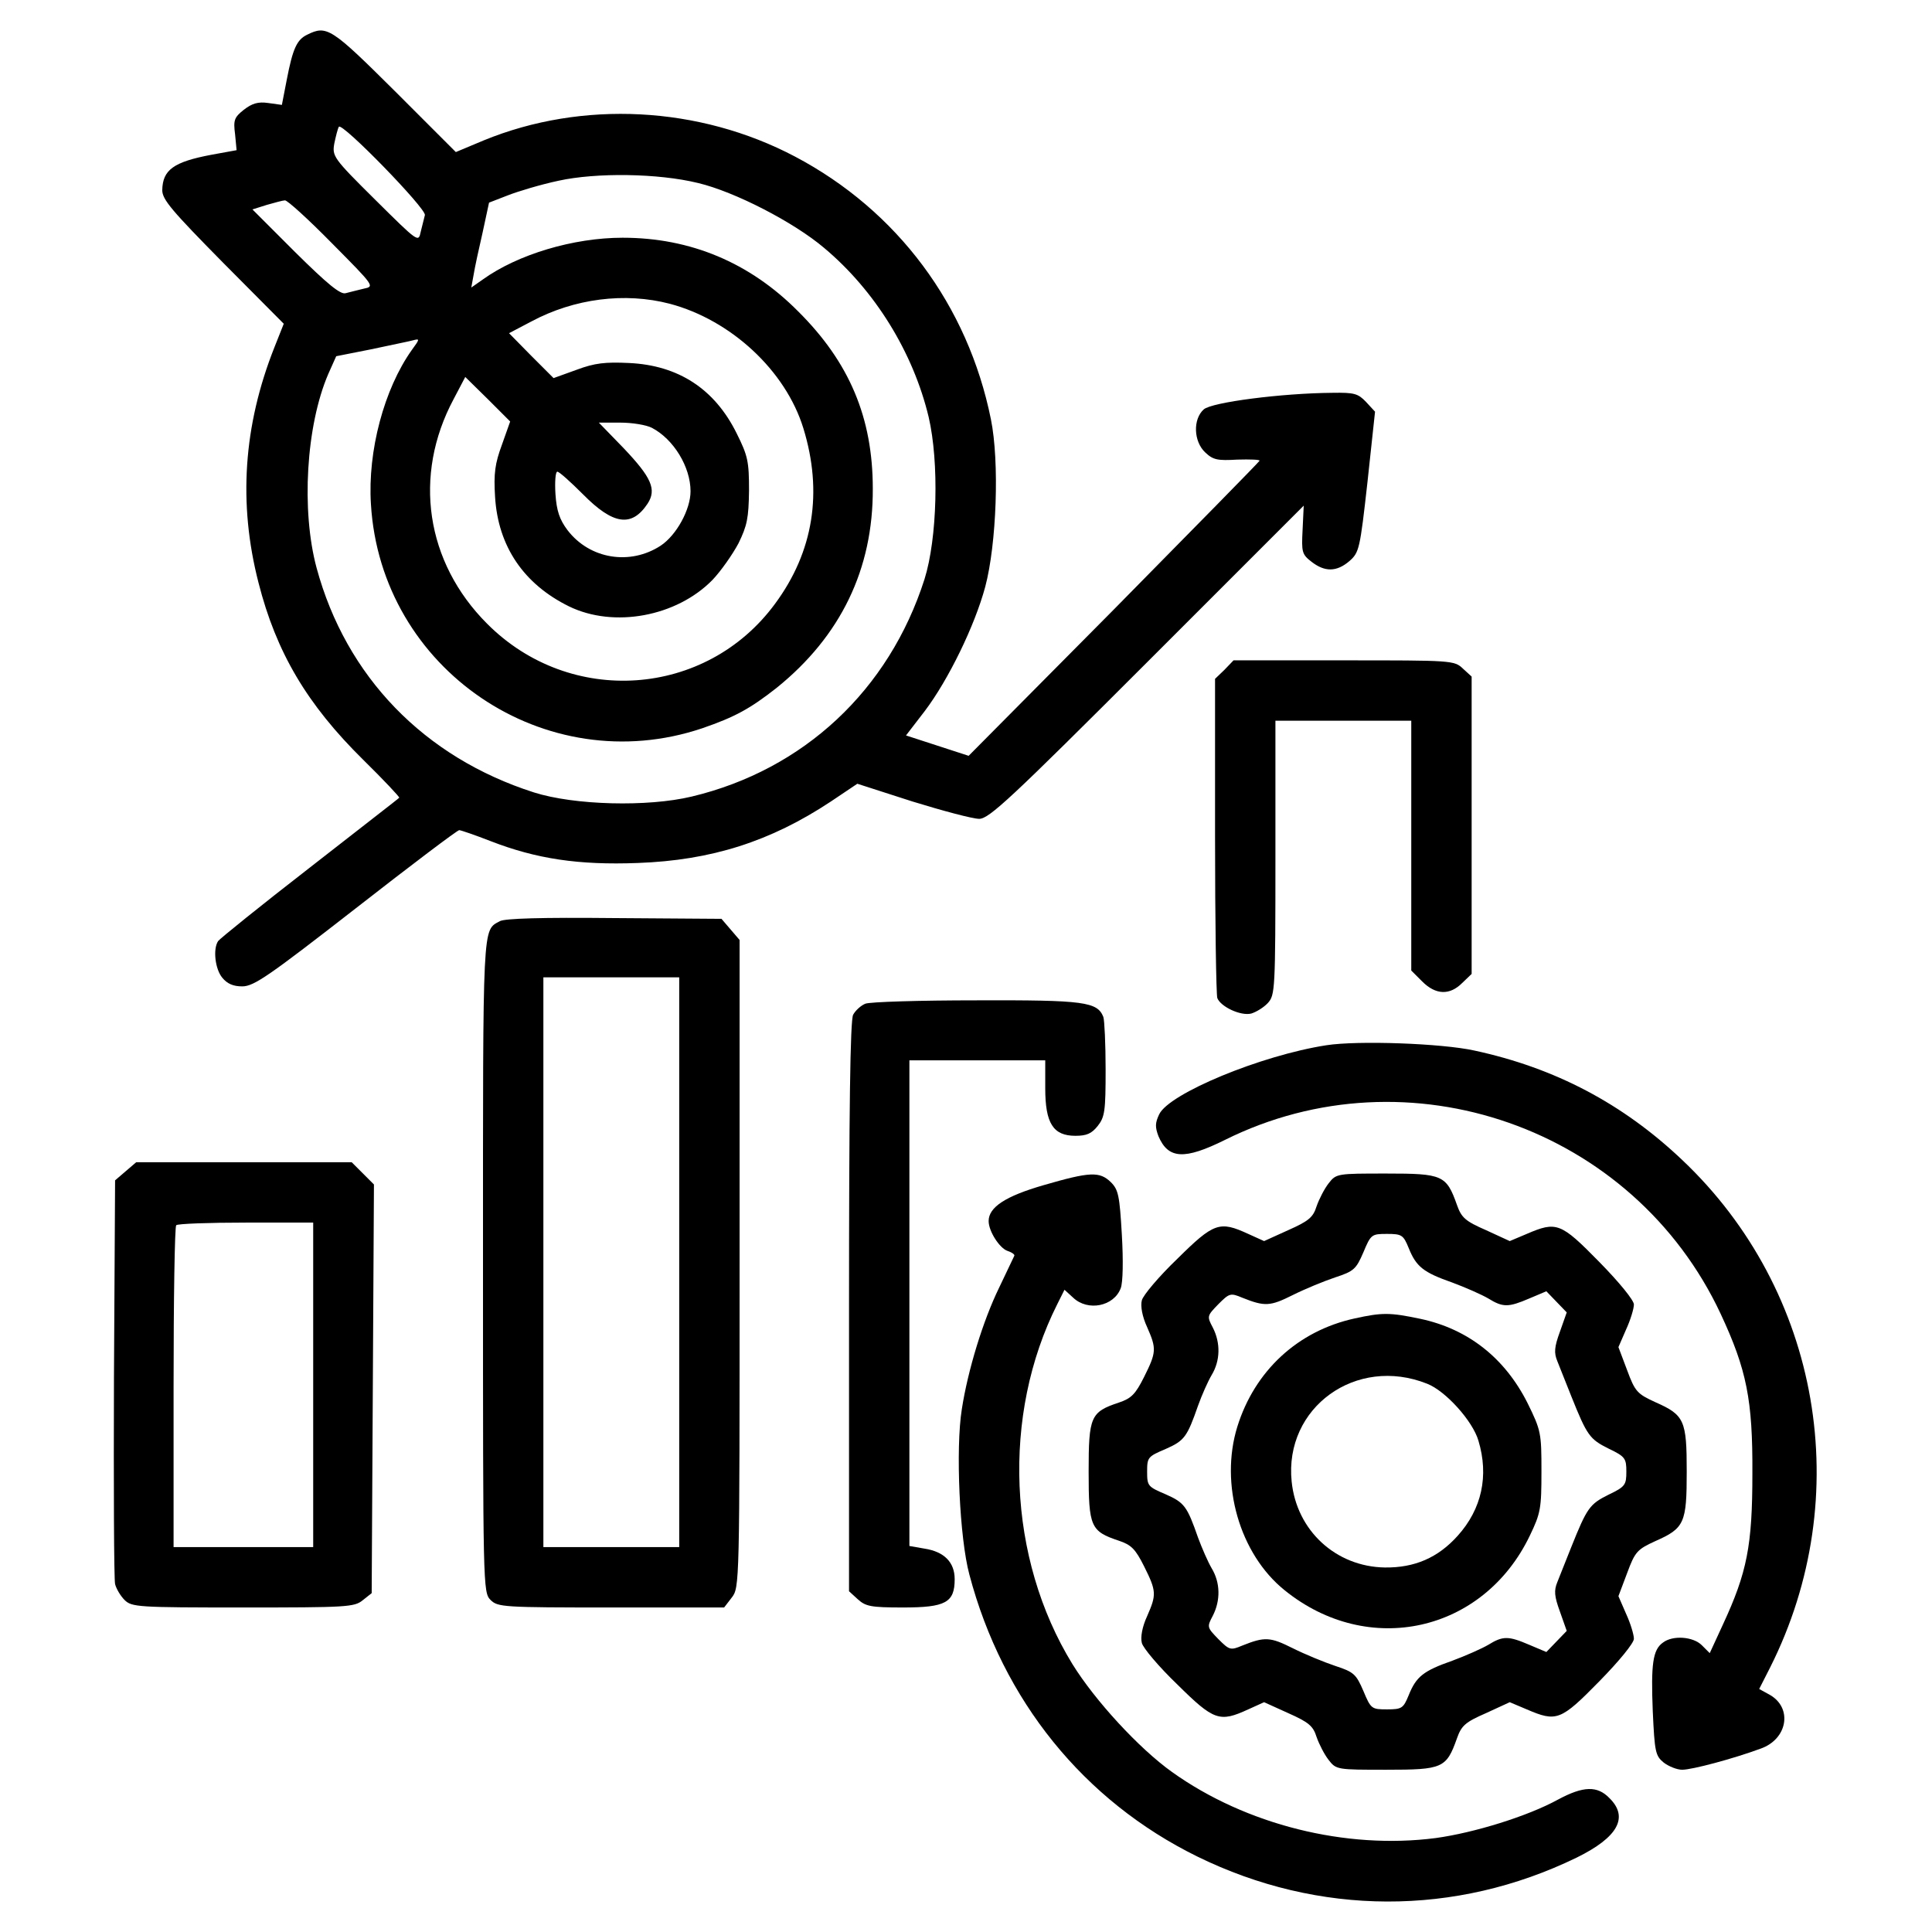
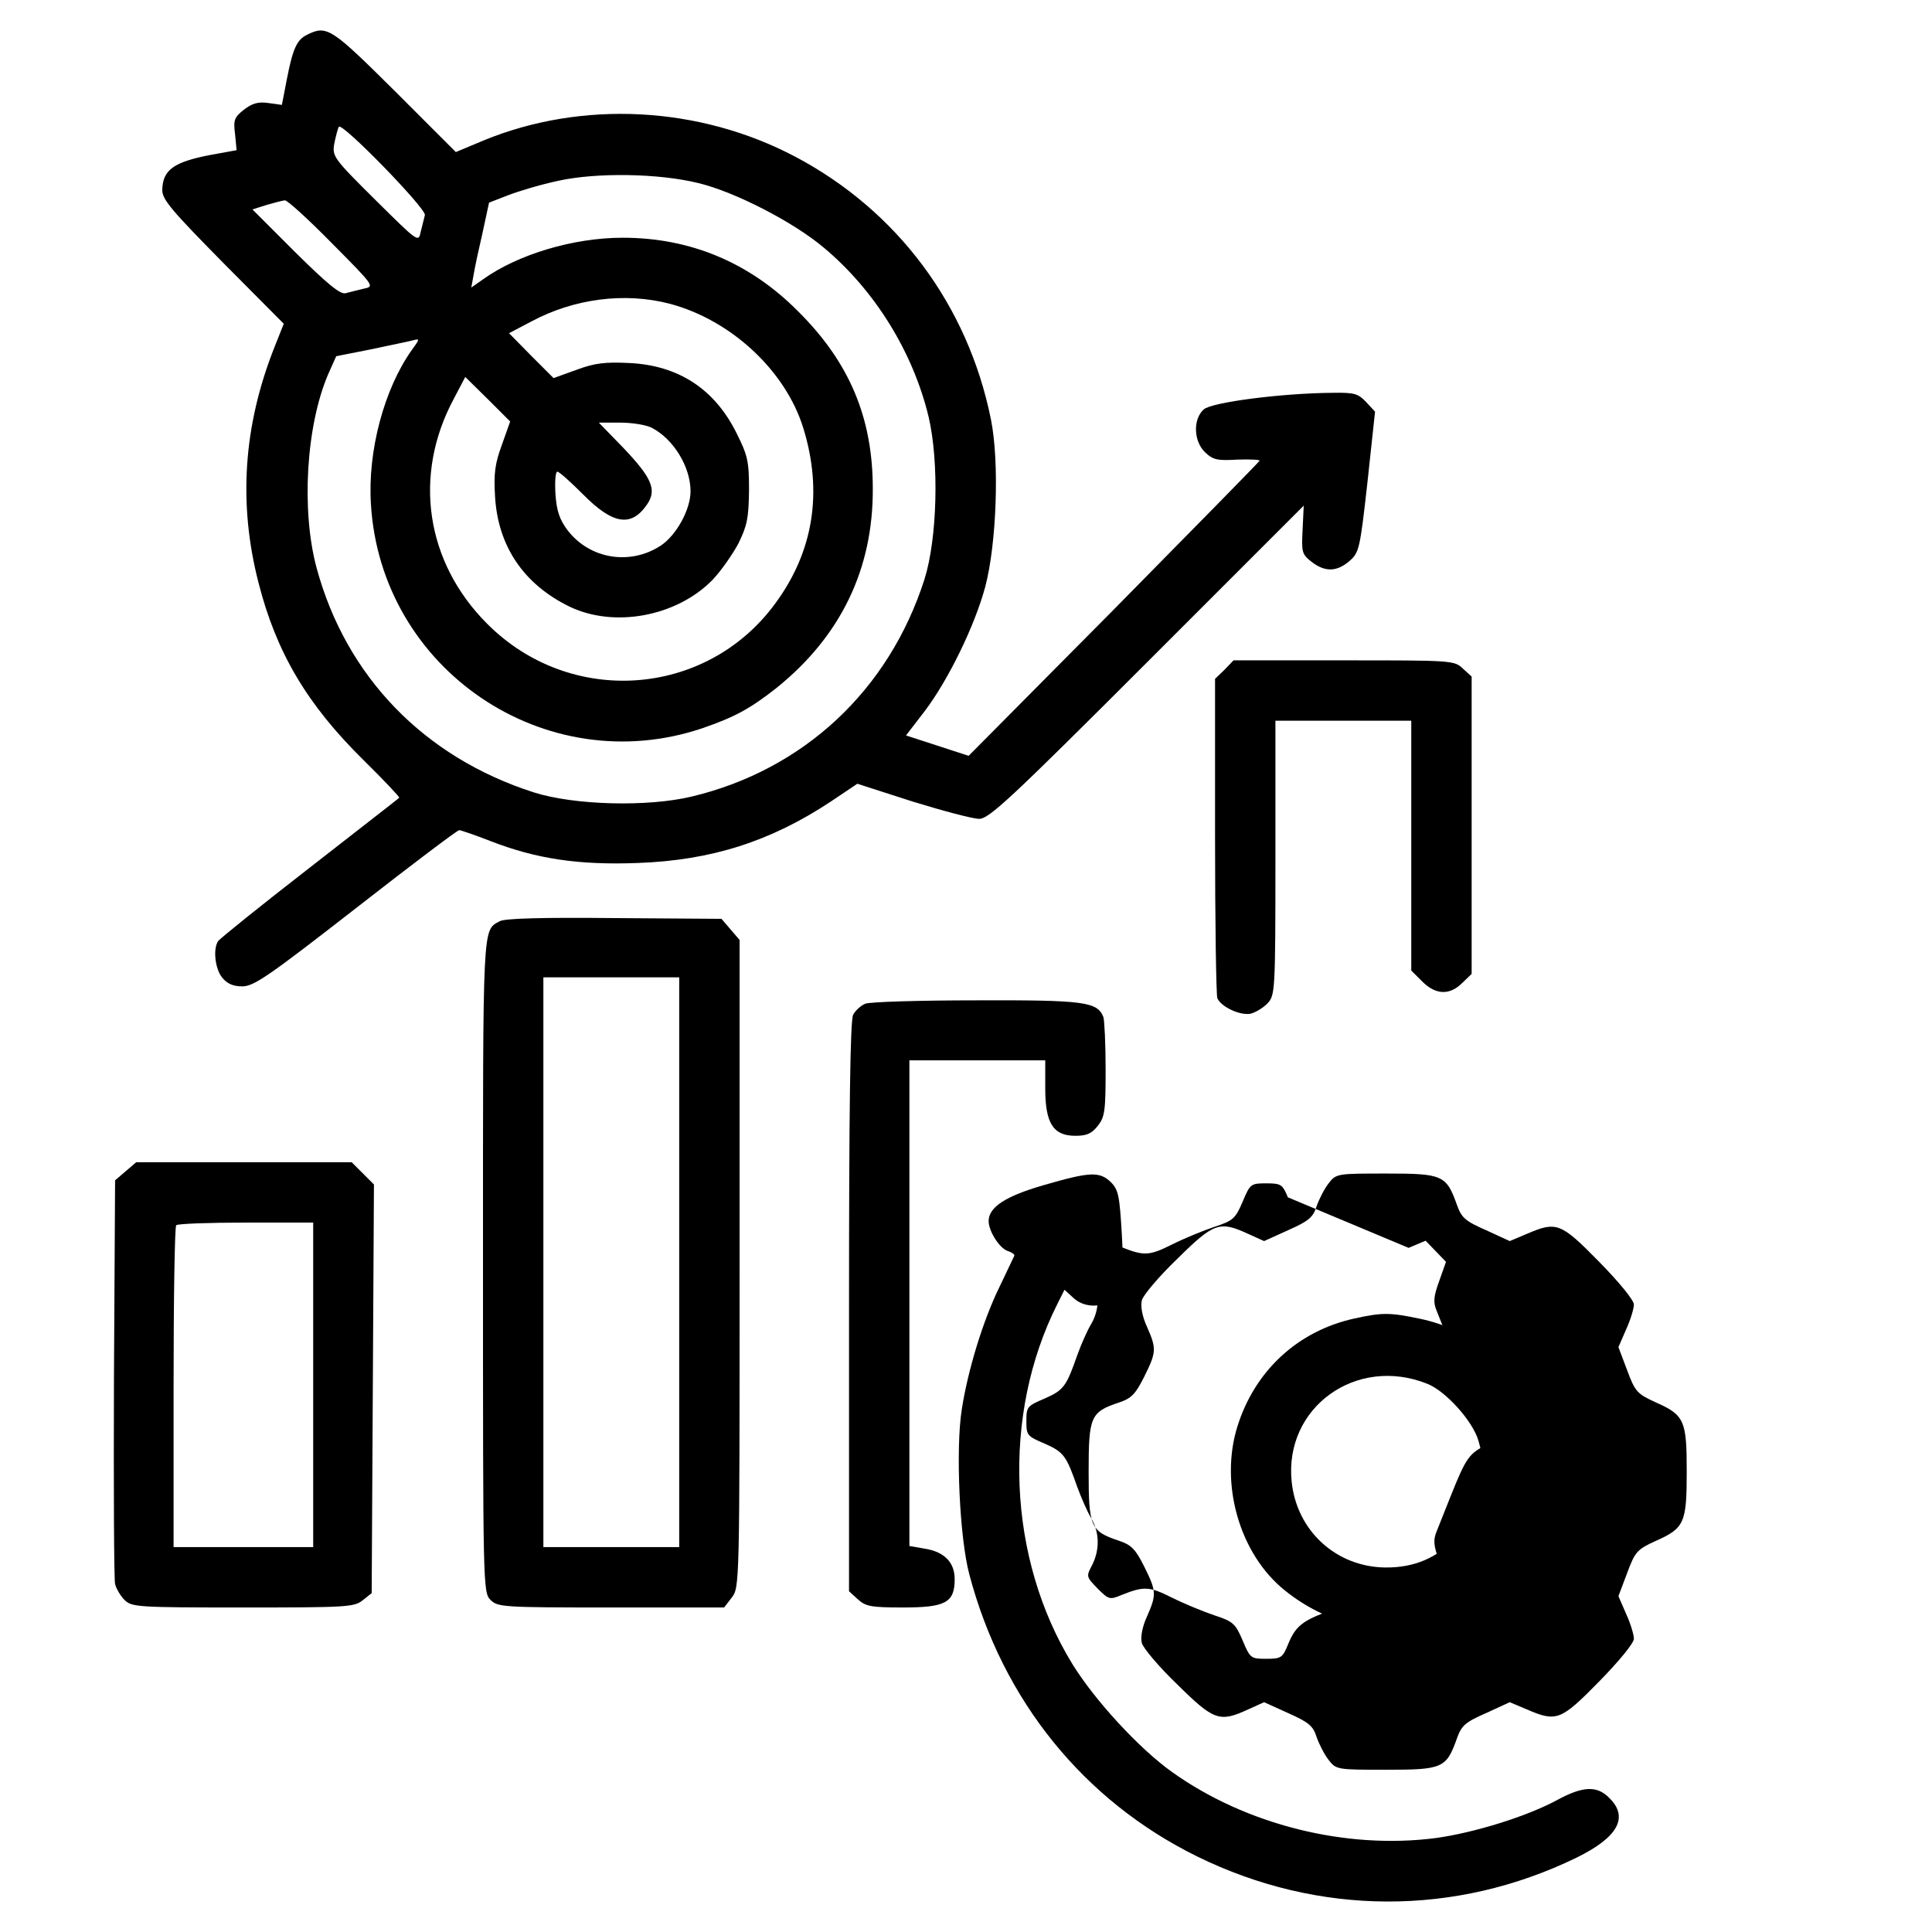
<svg xmlns="http://www.w3.org/2000/svg" version="1.0" width="512pt" height="512pt" viewBox="0 0 512 512" preserveAspectRatio="xMidYMid meet">
  <g transform="translate(0,512) scale(0.1,-0.1)" fill="#000000" stroke="none">
    <path d="M814 5028 c-27 -13 -38 -36 -54 -119 l-13 -67 -36 5 c-27 4 -43 -1 -65 -18 -25 -20 -28 -27 -23 -65 l4 -42 -66 -12 c-101 -19 -130 -40 -131 -94 0 -25 26 -55 161 -192 l161 -162 -25 -63 c-82 -207 -96 -413 -42 -623 47 -185 129 -323 277 -469 55 -54 98 -100 96 -101 -1 -2 -109 -85 -238 -186 -129 -100 -238 -188 -242 -194 -14 -21 -8 -74 11 -97 13 -16 29 -23 53 -23 31 0 71 28 301 207 146 114 269 207 274 207 4 0 42 -13 83 -29 121 -47 233 -64 390 -58 195 7 352 57 512 163 l70 47 146 -47 c81 -25 160 -46 177 -46 26 0 84 54 445 415 l415 415 -3 -64 c-3 -59 -2 -65 24 -85 35 -27 66 -27 100 2 26 23 28 31 48 210 l20 186 -24 26 c-21 22 -31 25 -89 24 -134 -1 -320 -25 -341 -44 -29 -26 -27 -85 4 -114 21 -20 33 -22 85 -19 34 1 60 0 59 -3 -2 -4 -176 -181 -387 -395 l-384 -387 -83 27 -83 27 50 65 c62 82 132 225 160 329 30 113 38 331 15 444 -61 302 -248 553 -519 696 -254 134 -564 150 -825 43 l-74 -31 -162 162 c-168 167 -180 175 -232 149z m312 -478 c-2 -8 -7 -28 -11 -44 -6 -29 -6 -29 -121 85 -111 110 -114 115 -108 149 4 19 9 39 12 44 8 13 232 -217 228 -234z m724 85 c97 -23 254 -104 334 -172 135 -113 236 -277 277 -448 28 -120 23 -322 -11 -430 -94 -294 -320 -505 -617 -576 -117 -28 -311 -23 -418 11 -291 93 -498 307 -576 595 -41 152 -28 377 31 514 l21 47 91 18 c51 11 101 21 112 24 19 5 19 4 -3 -26 -73 -103 -117 -267 -108 -408 26 -438 462 -734 878 -594 87 30 127 52 197 107 170 137 256 315 255 528 0 188 -62 335 -198 470 -128 129 -285 195 -465 195 -130 0 -278 -44 -371 -111 l-30 -21 6 33 c3 19 14 70 24 113 l17 79 49 19 c28 11 88 29 135 39 100 22 264 20 370 -6z m-971 -159 c114 -115 114 -115 85 -121 -16 -4 -37 -9 -48 -12 -14 -4 -48 24 -133 108 l-114 114 38 12 c21 6 43 12 48 12 6 1 62 -50 124 -113z m896 -161 c162 -43 307 -177 354 -330 52 -169 27 -327 -75 -465 -183 -249 -543 -274 -763 -53 -163 163 -197 393 -89 595 l31 59 60 -59 59 -59 -22 -62 c-18 -49 -22 -75 -18 -138 8 -131 76 -231 196 -290 119 -58 285 -27 380 70 22 23 53 67 69 97 23 47 27 67 28 140 0 77 -3 92 -33 152 -58 117 -154 180 -285 186 -63 3 -91 0 -139 -18 l-61 -22 -59 59 -59 60 59 31 c114 61 248 78 367 47z m-47 -329 c57 -30 102 -103 102 -168 0 -48 -37 -116 -79 -144 -81 -53 -188 -36 -247 41 -21 28 -29 51 -32 96 -2 32 0 59 5 59 5 0 35 -27 68 -60 80 -81 129 -88 171 -25 25 38 10 70 -63 147 l-66 68 57 0 c31 0 69 -6 84 -14z" />
    <path d="M3245 3345 l-25 -24 0 -415 c0 -228 3 -422 6 -431 9 -23 62 -48 90 -41 13 4 33 16 44 28 19 21 20 34 20 385 l0 363 180 0 180 0 0 -331 0 -331 29 -29 c36 -36 73 -37 106 -4 l25 24 0 394 0 394 -23 21 c-23 22 -29 22 -316 22 l-292 0 -24 -25z" />
    <path d="M1325 2679 c-47 -26 -45 6 -45 -911 0 -855 0 -868 20 -888 19 -19 33 -20 319 -20 l300 0 20 26 c21 27 21 32 21 885 l0 858 -24 28 -24 28 -284 2 c-194 2 -289 -1 -303 -8z m475 -904 l0 -755 -180 0 -180 0 0 755 0 755 180 0 180 0 0 -755z" />
    <path d="M2293 2460 c-12 -5 -26 -18 -32 -29 -8 -13 -11 -259 -11 -774 l0 -754 23 -21 c21 -19 34 -22 120 -22 113 0 137 13 137 75 0 45 -28 73 -80 81 l-40 7 0 643 0 644 180 0 180 0 0 -74 c0 -93 21 -126 80 -126 30 0 43 6 59 26 19 24 21 40 21 150 0 67 -3 130 -6 139 -16 40 -50 45 -336 44 -150 0 -283 -4 -295 -9z" />
-     <path d="M3515 2350 c-174 -27 -417 -128 -443 -183 -11 -23 -11 -34 -2 -58 26 -61 69 -63 176 -10 486 242 1083 33 1314 -461 69 -148 85 -228 84 -423 0 -191 -14 -262 -78 -400 l-35 -76 -21 21 c-23 23 -77 27 -103 7 -27 -19 -32 -57 -27 -182 5 -108 7 -118 29 -136 13 -10 35 -19 49 -19 26 0 135 29 208 56 71 25 85 107 25 142 l-29 16 29 57 c228 453 134 998 -233 1345 -157 149 -337 244 -551 290 -86 19 -308 27 -392 14z" />
    <path d="M333 2016 l-28 -24 -3 -524 c-1 -287 0 -533 3 -546 3 -12 14 -31 25 -42 19 -19 35 -20 314 -20 274 0 295 1 317 19 l24 19 3 542 3 541 -30 30 -29 29 -286 0 -285 0 -28 -24z m497 -566 l0 -430 -185 0 -185 0 0 423 c0 233 3 427 7 430 3 4 87 7 185 7 l178 0 0 -430z" />
    <path d="M2765 1979 c-100 -29 -145 -58 -145 -95 0 -27 29 -72 50 -79 12 -4 20 -10 18 -13 -2 -4 -20 -42 -40 -84 -43 -88 -83 -219 -99 -322 -17 -105 -6 -343 20 -439 88 -333 303 -599 604 -747 322 -158 684 -159 1005 -3 110 54 139 107 87 158 -32 33 -69 32 -136 -4 -80 -44 -222 -88 -324 -102 -238 -31 -503 35 -699 175 -87 62 -204 189 -264 286 -172 280 -188 660 -40 954 l19 38 23 -21 c39 -37 108 -23 126 25 6 15 7 74 3 142 -6 103 -9 119 -29 139 -30 29 -55 28 -179 -8z" />
-     <path d="M3521 1984 c-11 -14 -25 -41 -32 -61 -9 -29 -21 -39 -75 -63 l-64 -29 -42 19 c-76 35 -91 30 -188 -66 -49 -47 -91 -97 -94 -110 -4 -15 1 -43 14 -71 25 -57 25 -66 -8 -132 -23 -46 -34 -57 -67 -68 -75 -25 -80 -37 -80 -183 0 -146 5 -158 80 -183 33 -11 44 -22 67 -68 33 -66 33 -75 8 -132 -13 -28 -18 -56 -14 -71 3 -13 45 -63 94 -110 97 -96 112 -101 188 -66 l42 19 64 -29 c54 -24 66 -34 75 -63 7 -20 21 -47 32 -61 20 -26 23 -26 153 -26 149 0 159 4 187 83 12 34 22 43 77 67 l63 29 45 -19 c79 -34 90 -30 192 74 54 55 92 102 92 113 0 11 -9 41 -21 67 l-20 46 23 61 c21 57 27 63 75 85 77 34 83 48 83 184 0 136 -6 150 -83 184 -48 22 -54 28 -75 85 l-23 61 20 46 c12 26 21 56 21 67 0 11 -38 58 -92 113 -102 104 -113 108 -192 74 l-45 -19 -63 29 c-55 24 -65 33 -77 67 -28 79 -38 83 -187 83 -130 0 -133 0 -153 -26z m212 -171 c20 -50 39 -65 116 -92 35 -13 78 -32 95 -42 39 -24 53 -24 109 0 l45 19 27 -28 27 -28 -18 -51 c-15 -41 -16 -56 -7 -78 6 -16 23 -57 37 -93 42 -105 49 -114 99 -139 44 -21 47 -26 47 -61 0 -35 -3 -40 -47 -61 -50 -25 -57 -34 -99 -139 -14 -36 -31 -77 -37 -93 -9 -22 -8 -37 7 -78 l18 -51 -27 -28 -27 -28 -45 19 c-56 24 -70 24 -109 0 -17 -10 -60 -29 -95 -42 -77 -27 -96 -42 -116 -92 -14 -34 -18 -37 -57 -37 -41 0 -43 1 -63 49 -19 44 -25 50 -74 66 -30 10 -81 31 -113 47 -60 30 -74 31 -134 7 -31 -13 -34 -12 -63 17 -30 31 -31 32 -15 62 21 41 20 88 -3 126 -10 17 -26 54 -36 81 -29 83 -36 93 -86 115 -47 20 -49 22 -49 60 0 38 2 40 49 60 50 22 57 32 86 115 10 28 26 64 36 81 23 38 24 85 3 126 -16 30 -15 31 15 62 29 29 32 30 63 17 60 -24 74 -23 134 7 32 16 83 37 113 47 49 16 55 22 74 66 20 48 22 49 63 49 39 0 43 -3 57 -37z" />
+     <path d="M3521 1984 c-11 -14 -25 -41 -32 -61 -9 -29 -21 -39 -75 -63 l-64 -29 -42 19 c-76 35 -91 30 -188 -66 -49 -47 -91 -97 -94 -110 -4 -15 1 -43 14 -71 25 -57 25 -66 -8 -132 -23 -46 -34 -57 -67 -68 -75 -25 -80 -37 -80 -183 0 -146 5 -158 80 -183 33 -11 44 -22 67 -68 33 -66 33 -75 8 -132 -13 -28 -18 -56 -14 -71 3 -13 45 -63 94 -110 97 -96 112 -101 188 -66 l42 19 64 -29 c54 -24 66 -34 75 -63 7 -20 21 -47 32 -61 20 -26 23 -26 153 -26 149 0 159 4 187 83 12 34 22 43 77 67 l63 29 45 -19 c79 -34 90 -30 192 74 54 55 92 102 92 113 0 11 -9 41 -21 67 l-20 46 23 61 c21 57 27 63 75 85 77 34 83 48 83 184 0 136 -6 150 -83 184 -48 22 -54 28 -75 85 l-23 61 20 46 c12 26 21 56 21 67 0 11 -38 58 -92 113 -102 104 -113 108 -192 74 l-45 -19 -63 29 c-55 24 -65 33 -77 67 -28 79 -38 83 -187 83 -130 0 -133 0 -153 -26z m212 -171 l45 19 27 -28 27 -28 -18 -51 c-15 -41 -16 -56 -7 -78 6 -16 23 -57 37 -93 42 -105 49 -114 99 -139 44 -21 47 -26 47 -61 0 -35 -3 -40 -47 -61 -50 -25 -57 -34 -99 -139 -14 -36 -31 -77 -37 -93 -9 -22 -8 -37 7 -78 l18 -51 -27 -28 -27 -28 -45 19 c-56 24 -70 24 -109 0 -17 -10 -60 -29 -95 -42 -77 -27 -96 -42 -116 -92 -14 -34 -18 -37 -57 -37 -41 0 -43 1 -63 49 -19 44 -25 50 -74 66 -30 10 -81 31 -113 47 -60 30 -74 31 -134 7 -31 -13 -34 -12 -63 17 -30 31 -31 32 -15 62 21 41 20 88 -3 126 -10 17 -26 54 -36 81 -29 83 -36 93 -86 115 -47 20 -49 22 -49 60 0 38 2 40 49 60 50 22 57 32 86 115 10 28 26 64 36 81 23 38 24 85 3 126 -16 30 -15 31 15 62 29 29 32 30 63 17 60 -24 74 -23 134 7 32 16 83 37 113 47 49 16 55 22 74 66 20 48 22 49 63 49 39 0 43 -3 57 -37z" />
    <path d="M3590 1626 c-151 -33 -265 -139 -311 -287 -47 -152 6 -337 125 -433 222 -180 527 -112 650 144 29 60 31 73 31 171 0 101 -1 108 -37 181 -60 119 -157 196 -284 223 -81 17 -101 17 -174 1z m192 -173 c49 -19 121 -99 136 -151 28 -93 9 -181 -55 -252 -52 -58 -114 -85 -193 -84 -130 2 -234 98 -247 228 -20 196 171 334 359 259z" />
  </g>
</svg>